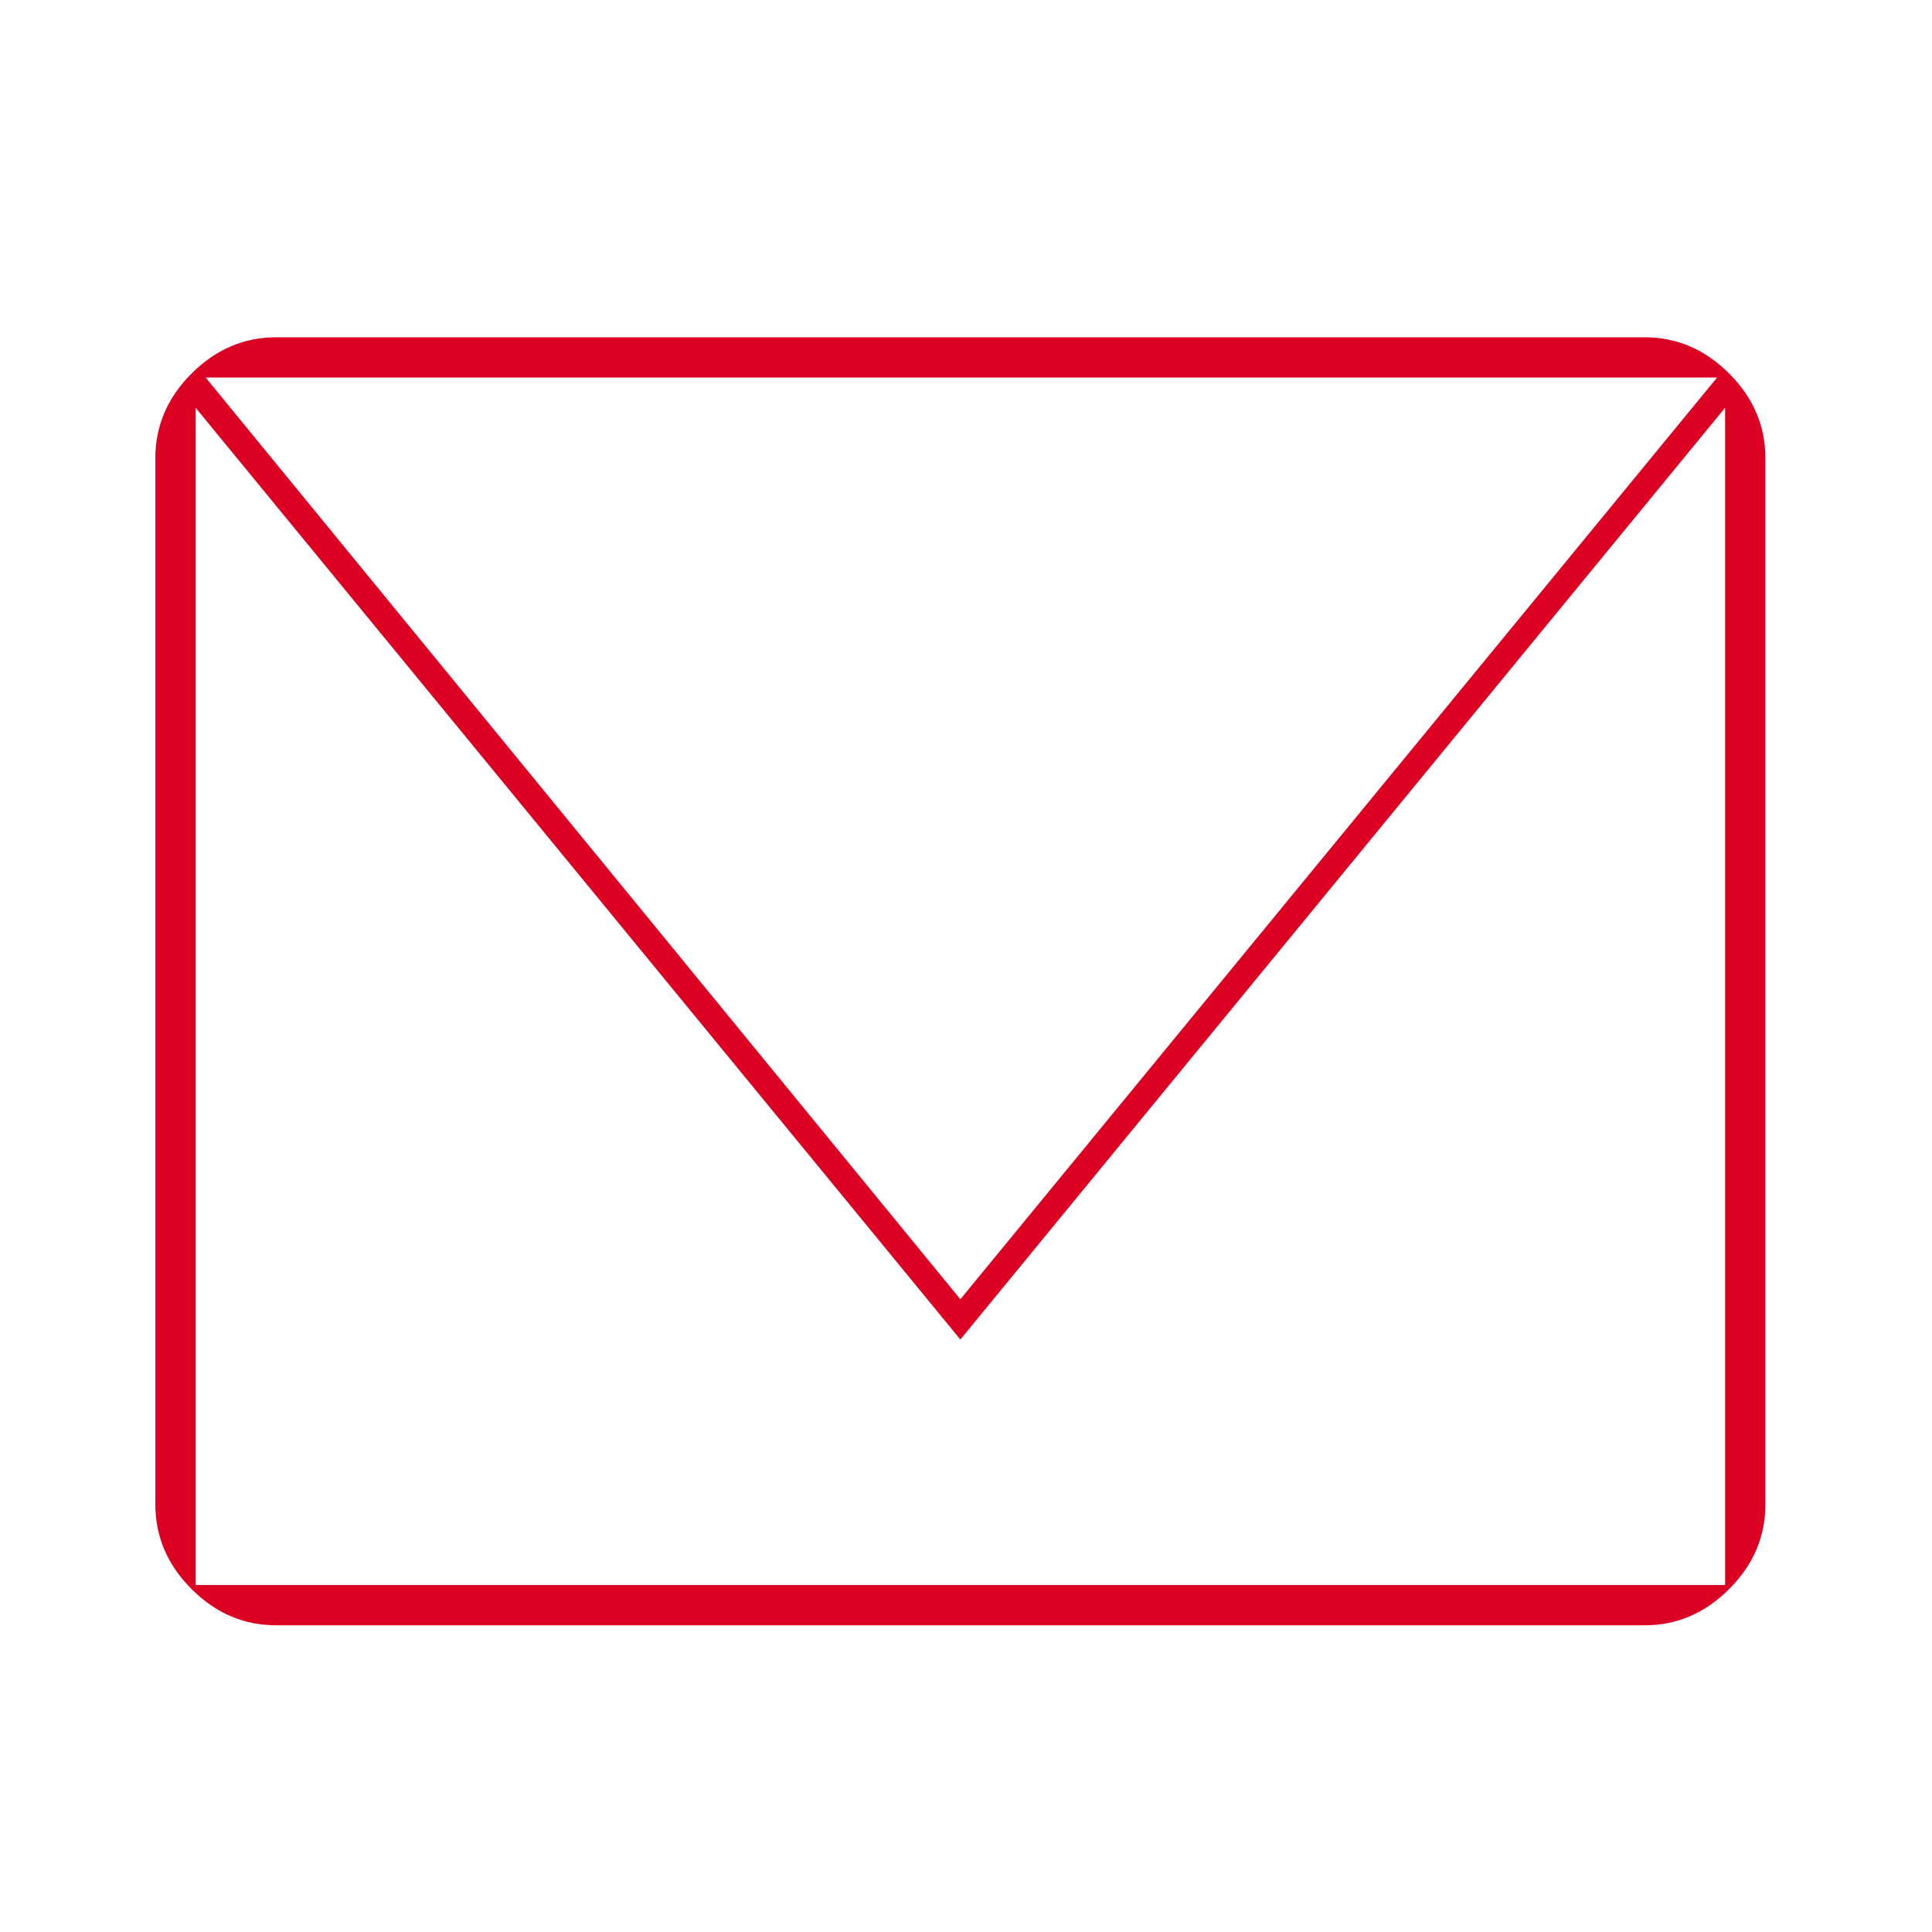
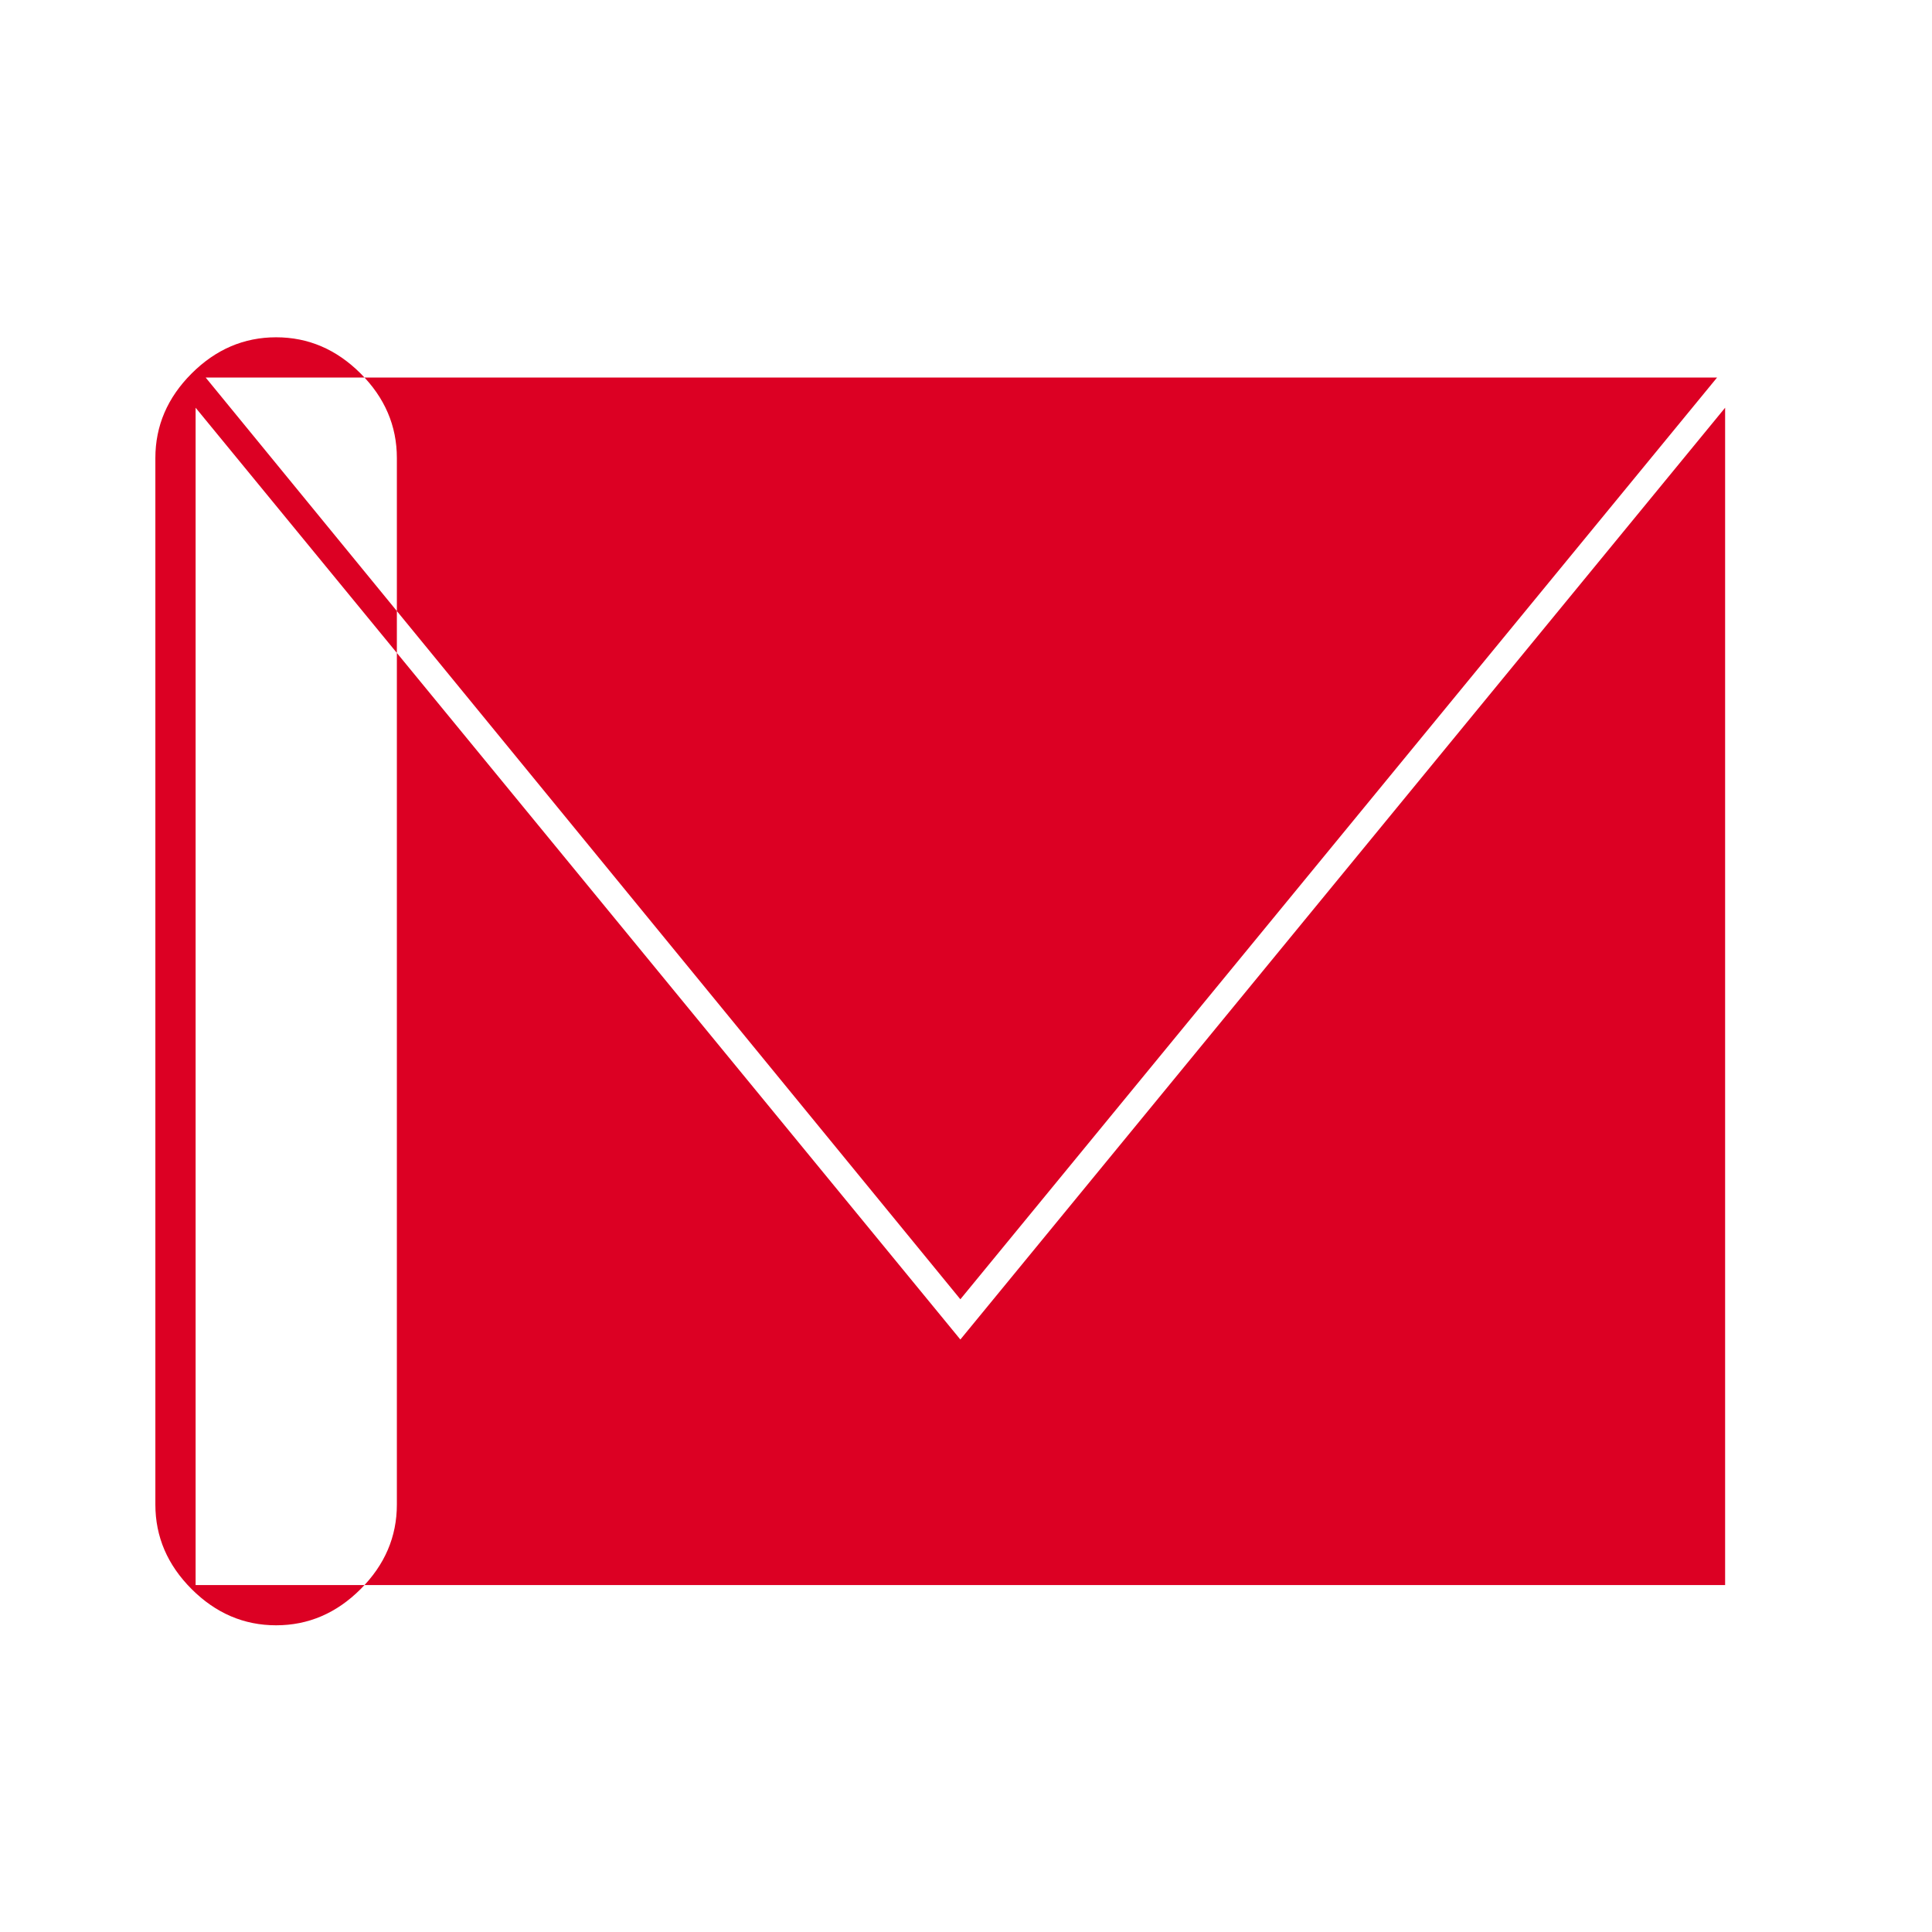
<svg xmlns="http://www.w3.org/2000/svg" version="1.1" id="Calque_1" x="0px" y="0px" viewBox="0 0 48 48" style="enable-background:new 0 0 48 48;" xml:space="preserve">
  <style type="text/css">
	.st0{fill:#DC0023;}
</style>
-   <path class="st0" d="M6.86,40.38c-0.8,0-1.5-0.3-2.1-0.9s-0.9-1.3-0.9-2.1v-26c0-0.8,0.3-1.5,0.9-2.1c0.6-0.6,1.3-0.9,2.1-0.9h34  c0.8,0,1.5,0.3,2.1,0.9c0.6,0.6,0.9,1.3,0.9,2.1v26c0,0.8-0.3,1.5-0.9,2.1c-0.6,0.6-1.3,0.9-2.1,0.9H6.86z M23.86,33.28l-19-23.15  v29.25h38V10.13L23.86,33.28z M23.86,32.28l18.8-22.9H5.11L23.86,32.28z" />
+   <path class="st0" d="M6.86,40.38c-0.8,0-1.5-0.3-2.1-0.9s-0.9-1.3-0.9-2.1v-26c0-0.8,0.3-1.5,0.9-2.1c0.6-0.6,1.3-0.9,2.1-0.9c0.8,0,1.5,0.3,2.1,0.9c0.6,0.6,0.9,1.3,0.9,2.1v26c0,0.8-0.3,1.5-0.9,2.1c-0.6,0.6-1.3,0.9-2.1,0.9H6.86z M23.86,33.28l-19-23.15  v29.25h38V10.13L23.86,33.28z M23.86,32.28l18.8-22.9H5.11L23.86,32.28z" />
</svg>